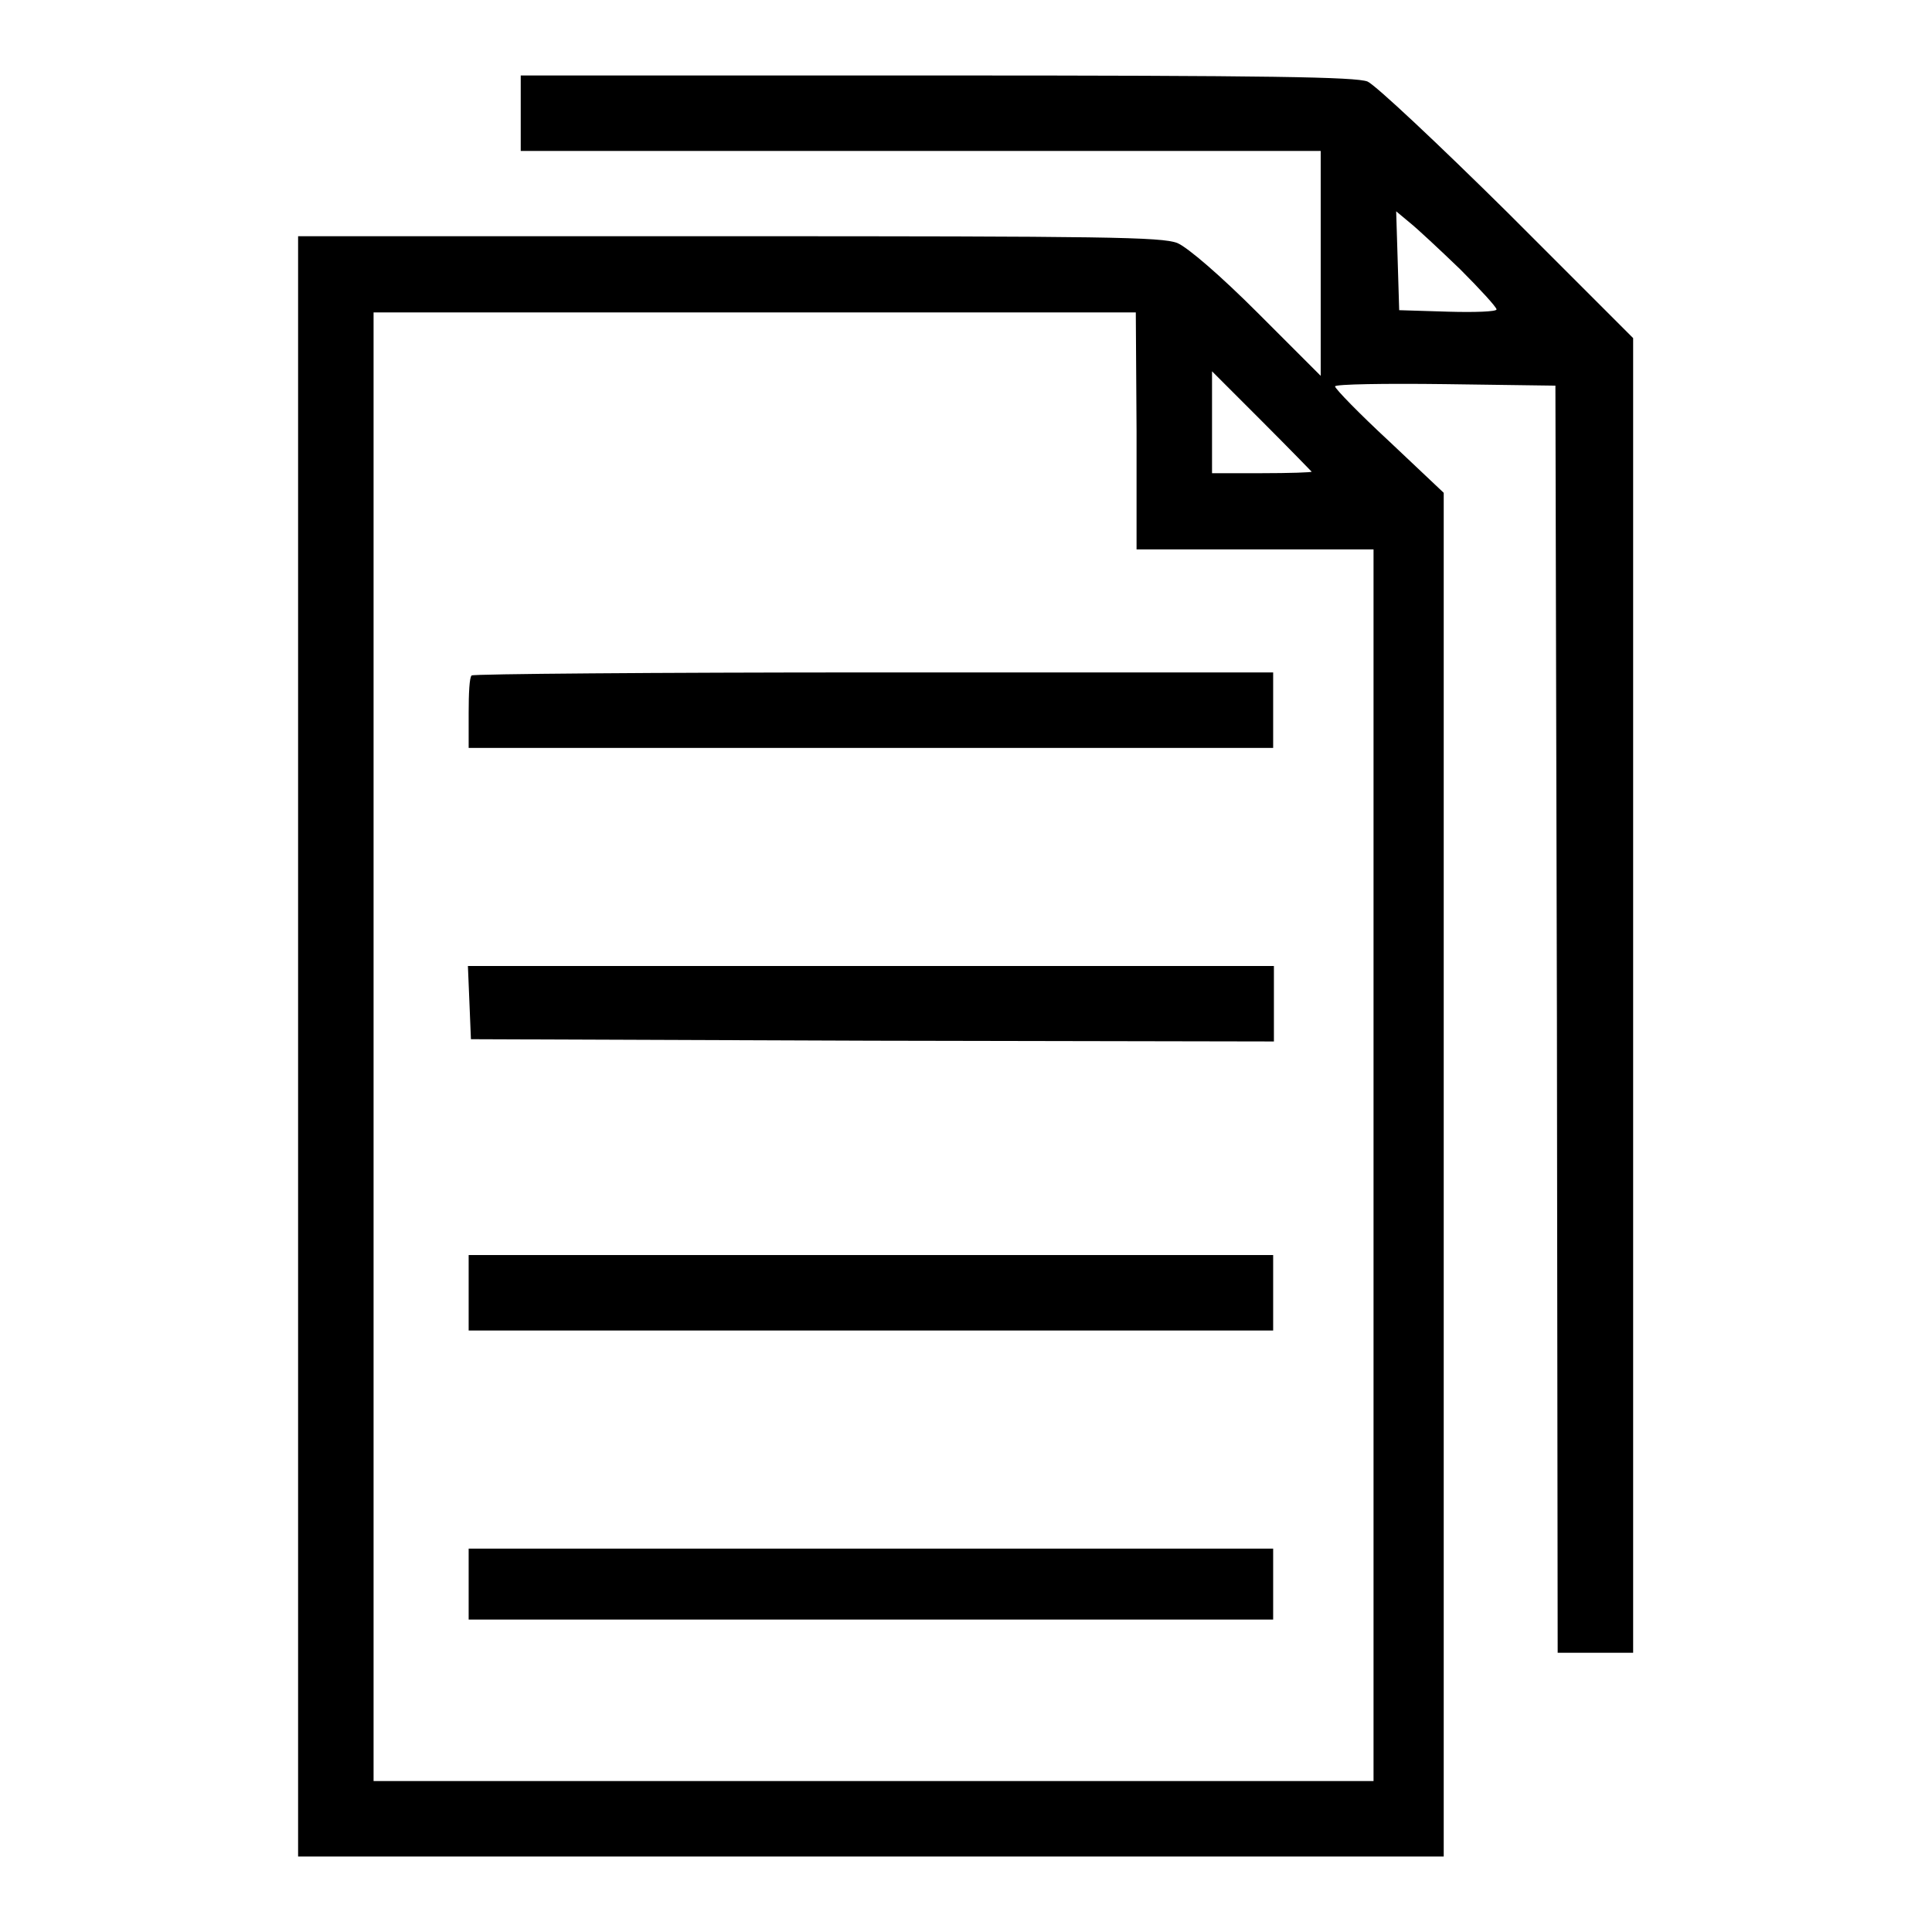
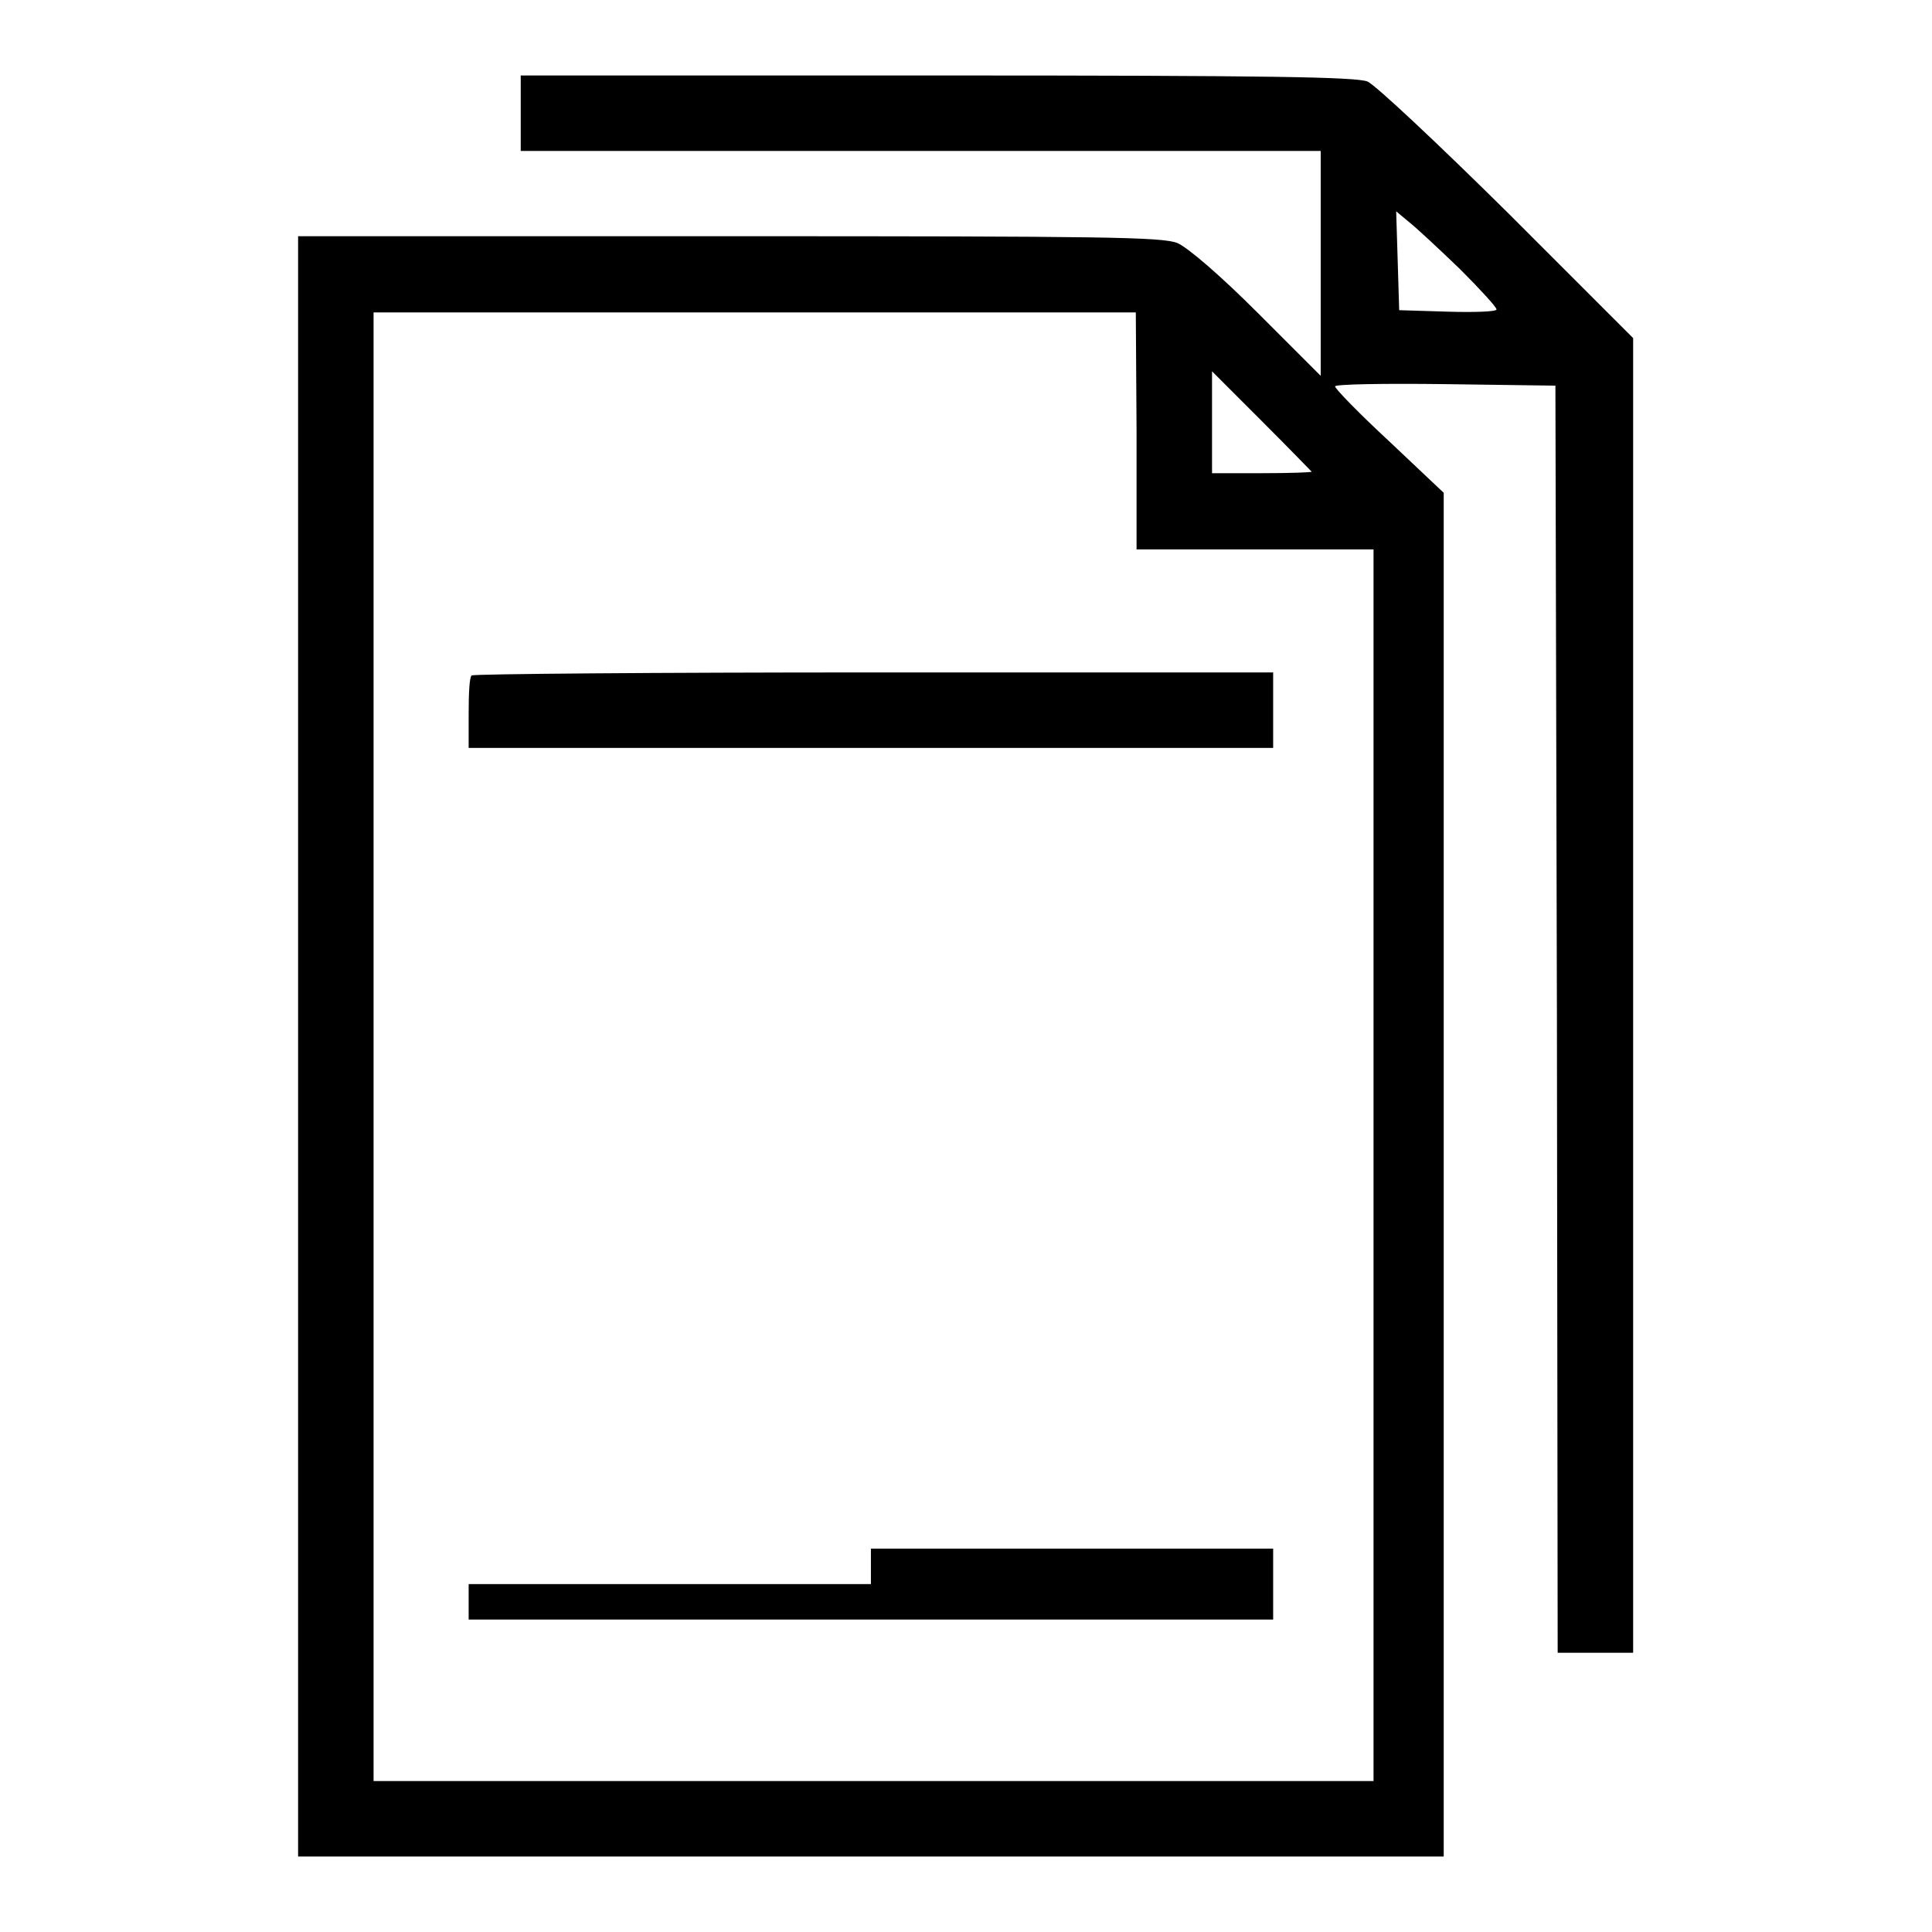
<svg xmlns="http://www.w3.org/2000/svg" version="1.1" x="0px" y="0px" viewBox="0 0 256 256" enable-background="new 0 0 256 256" xml:space="preserve">
  <g>
    <g>
      <g>
        <path fill="#000000" d="M69,15v5h53h53v14.9v14.9l-8.3-8.3c-5-5-9.3-8.7-10.7-9.3c-2.1-0.8-9.5-0.9-59.5-0.9H39.5v107.3V246h75.9h75.9v-90.3V65.3l-7.2-6.8c-4-3.7-7.2-7-7.2-7.3c0-0.3,6.6-0.4,14.6-0.3l14.6,0.2l0.2,83.9l0.1,84h5h5v-87.1V44.8l-16.6-16.6c-9.2-9.1-17.5-16.9-18.6-17.4c-1.6-0.6-12.6-0.8-57.1-0.8H69V15z M193.5,35.7c2.6,2.6,4.8,5,4.8,5.3c0,0.3-2.9,0.4-6.4,0.3l-6.5-0.2l-0.2-6.6l-0.2-6.5l1.8,1.5C187.8,30.3,190.8,33.1,193.5,35.7z M150.6,57.1v15.7h15.7H182v81.6V236h-66.2H49.5v-97.3V41.4h50.5h50.5L150.6,57.1L150.6,57.1z M173.8,62.5c0,0.1-3,0.2-6.6,0.2h-6.6V56v-6.8l6.6,6.6C170.9,59.5,173.8,62.5,173.8,62.5z" />
        <path fill="#000000" d="M62.5,89.5c-0.3,0.2-0.4,2.4-0.4,5v4.6h53.3h53.3v-5v-5h-52.9C86.8,89.1,62.7,89.3,62.5,89.5z" />
-         <path fill="#000000" d="M62.2,132.8l0.2,4.9l53.2,0.2l53.2,0.1v-5v-5h-53.3H62L62.2,132.8z" />
-         <path fill="#000000" d="M62.1,171.3v5h53.3h53.3v-5v-5h-53.3H62.1V171.3z" />
-         <path fill="#000000" d="M62.1,209.9v4.7h53.3h53.3v-4.7v-4.7h-53.3H62.1V209.9z" />
+         <path fill="#000000" d="M62.1,209.9v4.7h53.3h53.3v-4.7v-4.7h-53.3V209.9z" />
      </g>
    </g>
  </g>
</svg>